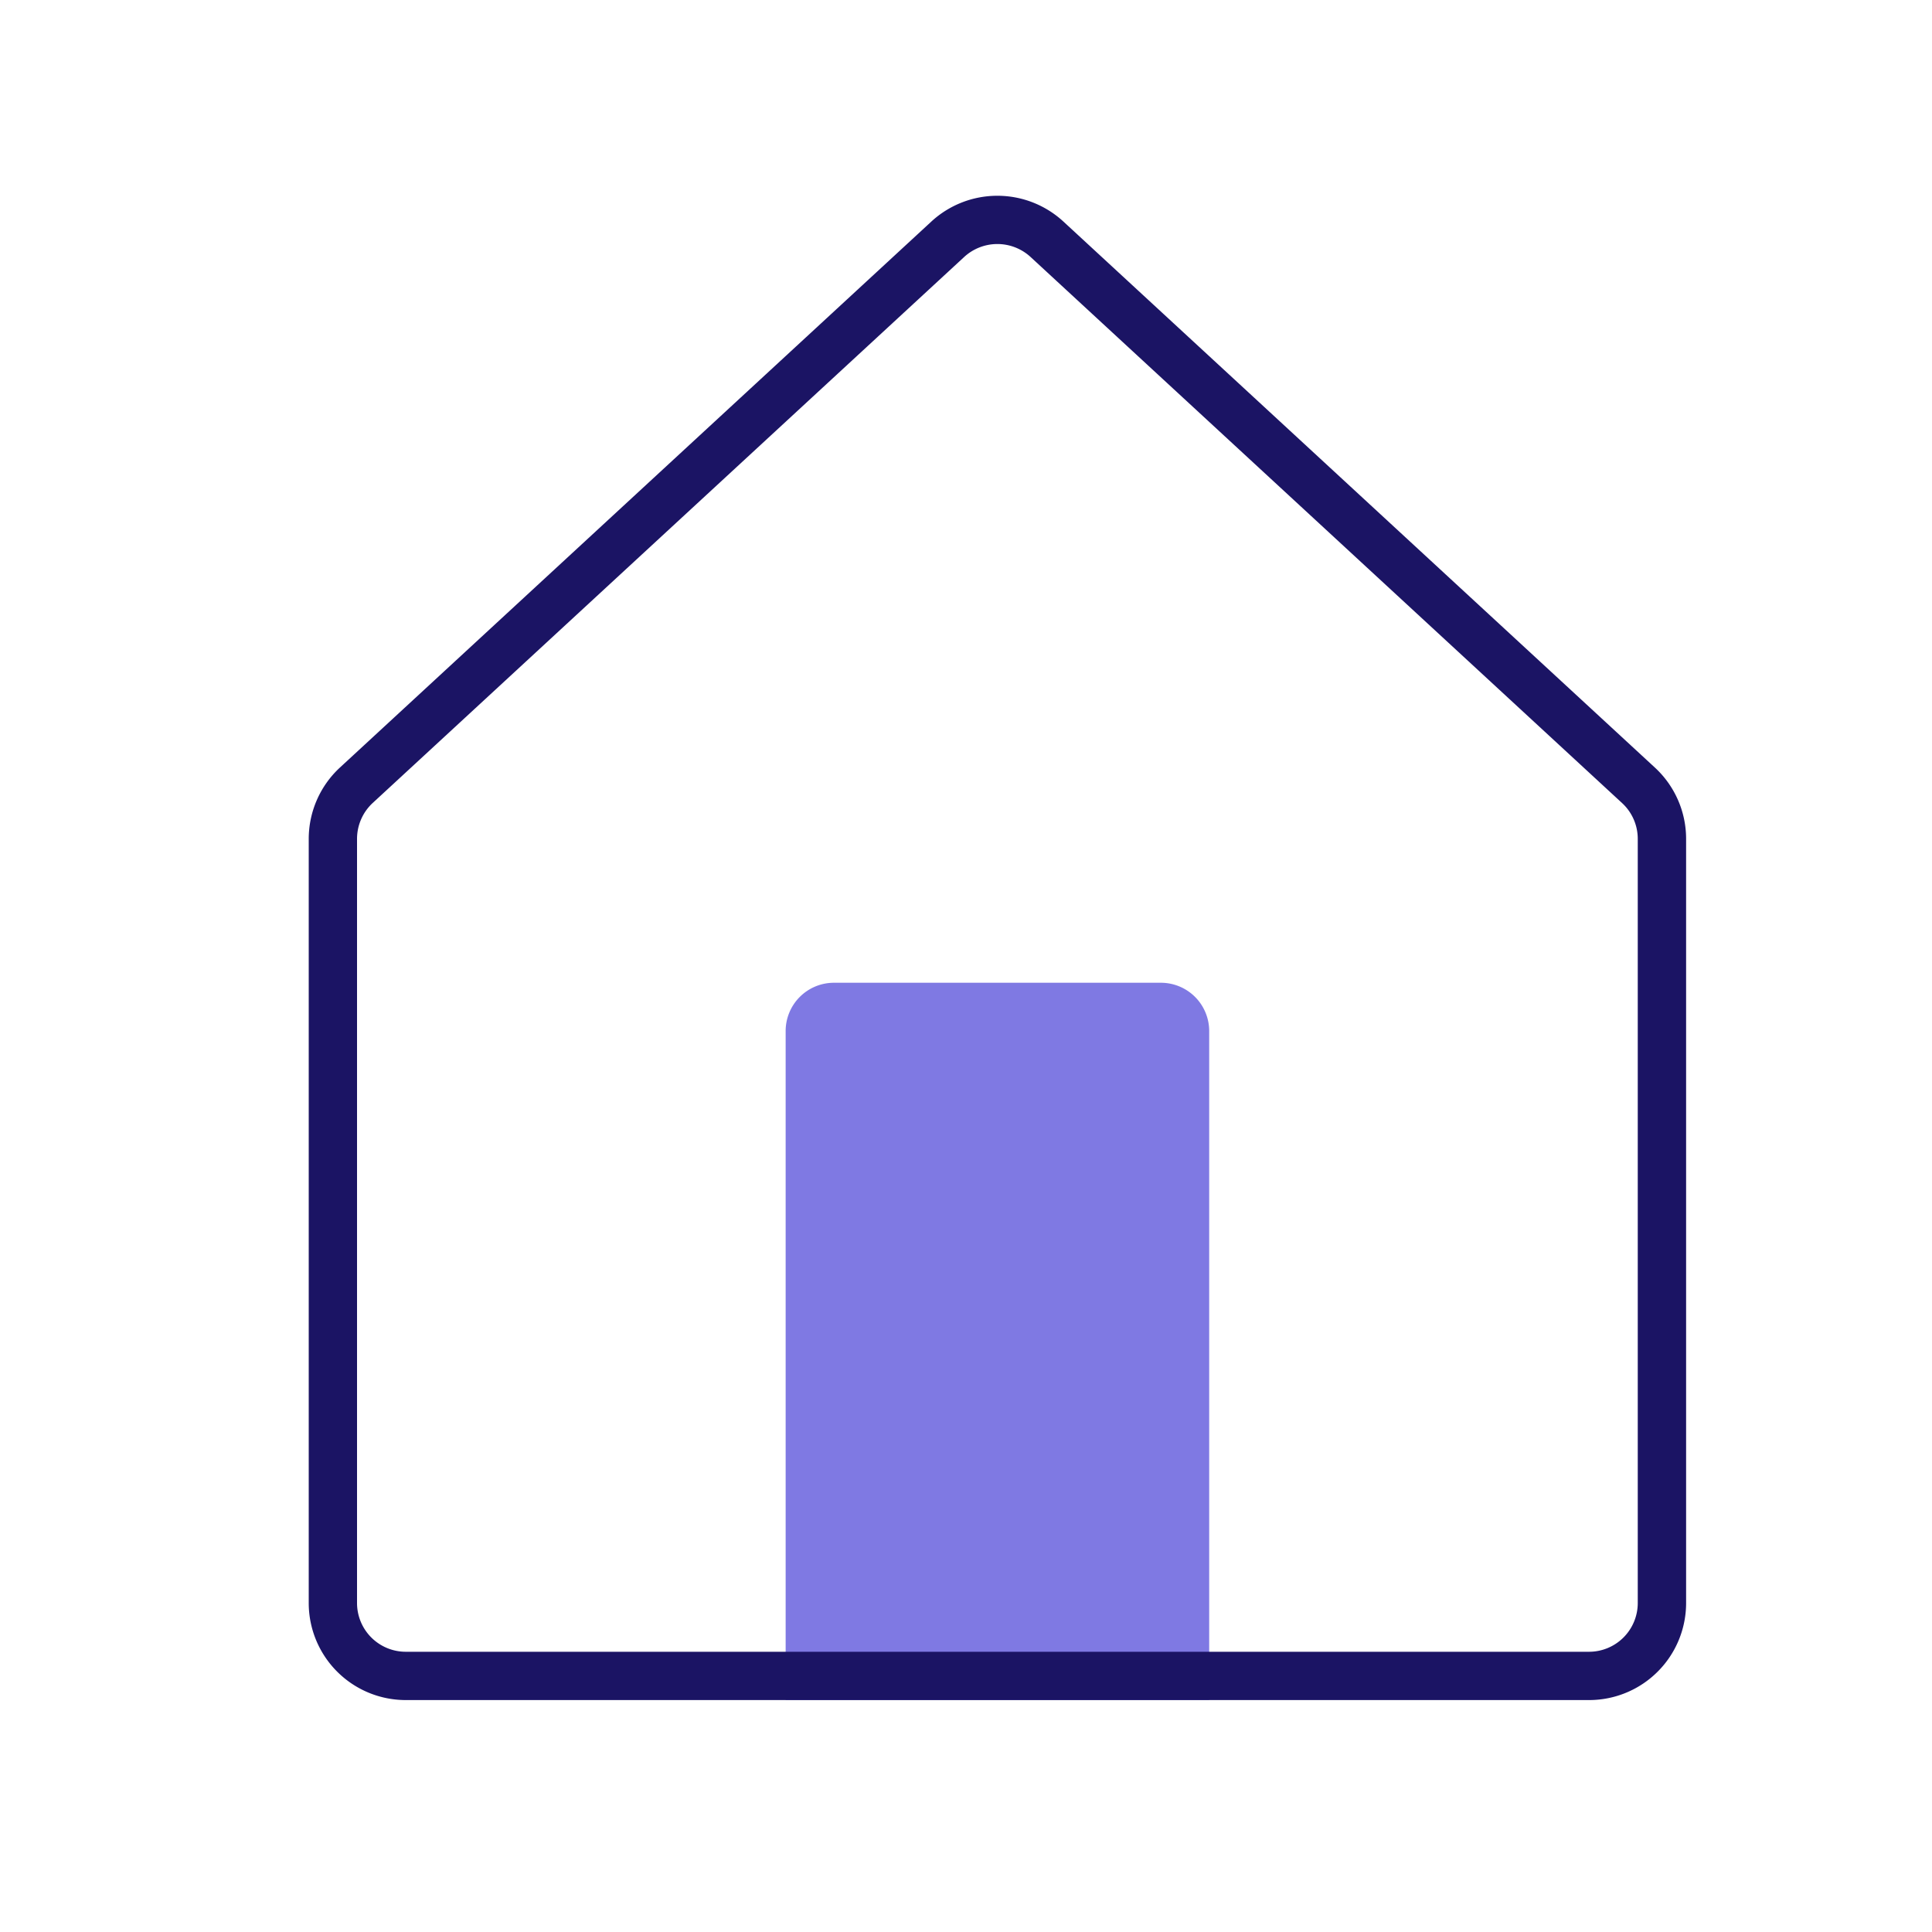
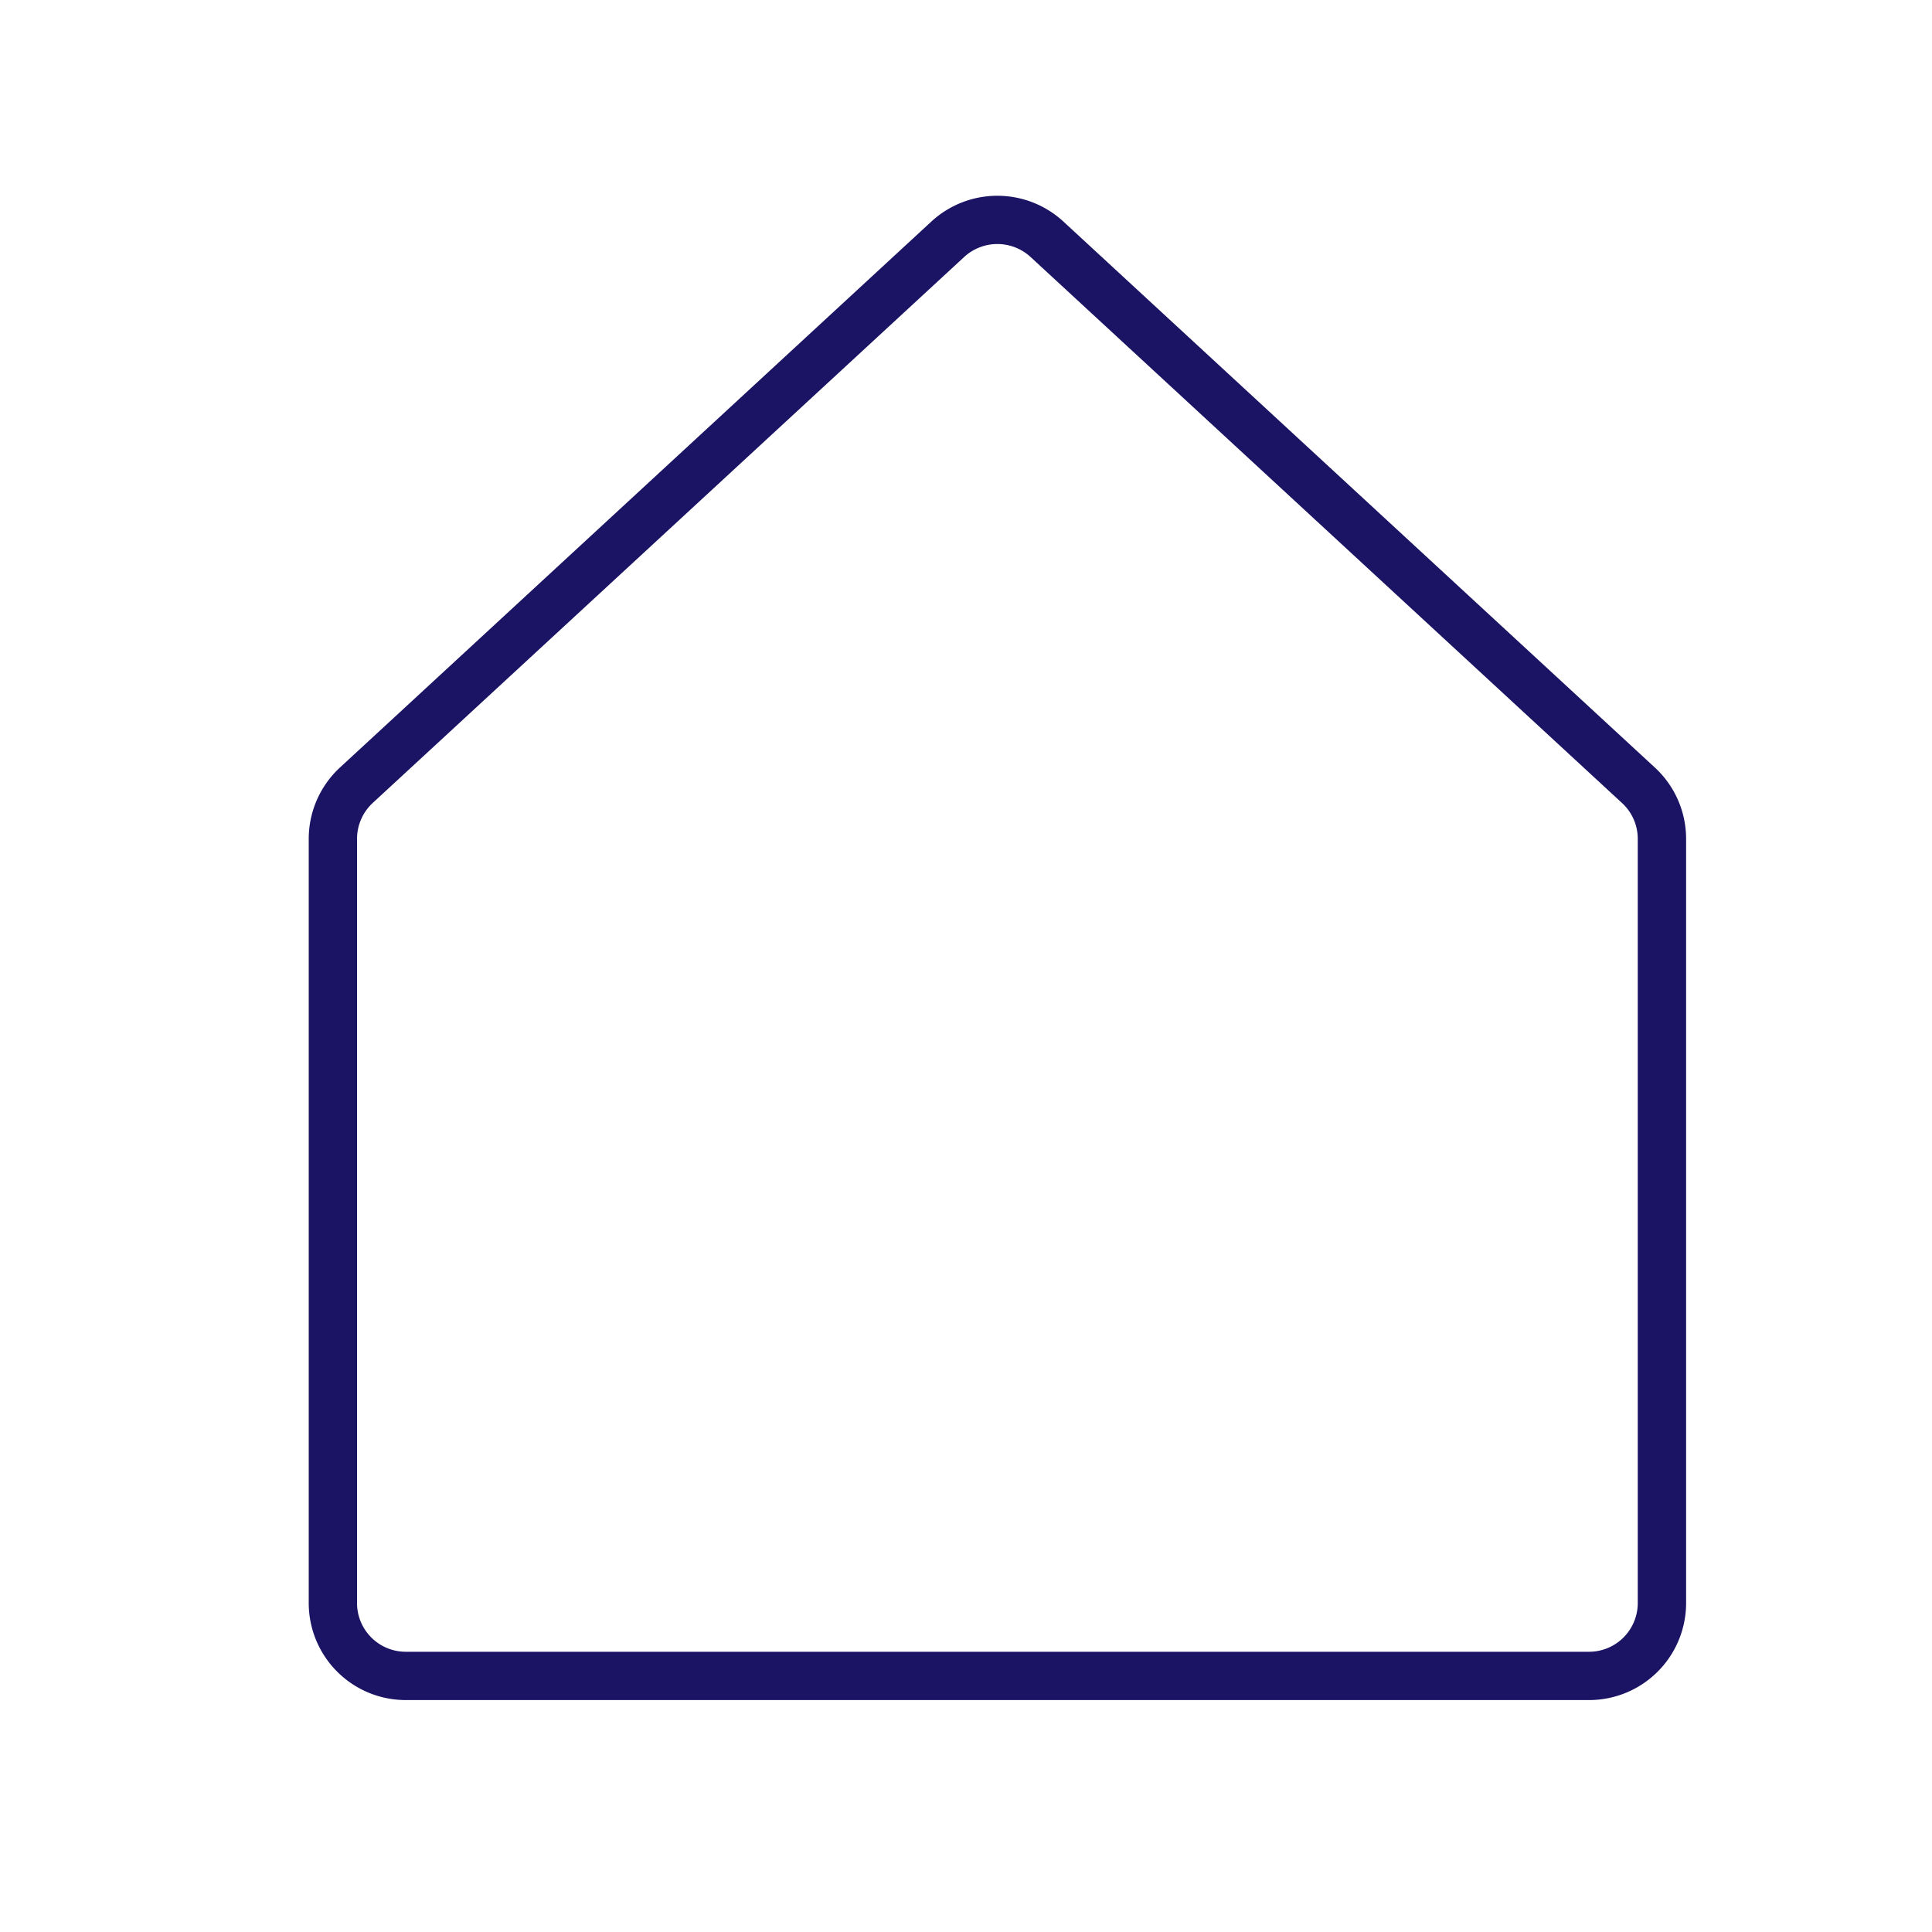
<svg xmlns="http://www.w3.org/2000/svg" viewBox="0 0 40 40">
  <defs>
    <style>.cls-1{isolation:isolate;}.cls-2{mix-blend-mode:multiply;}.cls-3{fill:#7f79e3;}.cls-4{fill:#1b1464;}</style>
  </defs>
  <g class="cls-1">
    <g id="Icons">
      <g class="cls-2">
-         <path class="cls-3" d="M17.266,20.347H24.035a1,1,0,0,1,1,1V35.198a0,0,0,0,1,0,0H16.266a0,0,0,0,1,0,0V21.347A1,1,0,0,1,17.266,20.347Z" />
-       </g>
-       <path class="cls-4" d="M32.902,35.198a2.009,2.009,0,0,0,2.007-2.007V17.366A2.008,2.008,0,0,0,34.262,15.891l-12.251-11.309a2.017,2.017,0,0,0-2.723,0L7.038,15.891a2.013,2.013,0,0,0-.646,1.475V33.191a2.009,2.009,0,0,0,2.007,2.007ZM7.392,33.191V17.366a1.013,1.013,0,0,1,.323-.74L19.966,5.317a1.015,1.015,0,0,1,1.367,0l12.251,11.31a1.007,1.007,0,0,1,.324.739V33.191a1.009,1.009,0,0,1-1.007,1.007H8.399A1.009,1.009,0,0,1,7.392,33.191Z" />
+         </g>
+       <path class="cls-4" d="M32.902,35.198a2.009,2.009,0,0,0,2.007-2.007V17.366A2.008,2.008,0,0,0,34.262,15.891l-12.251-11.309a2.017,2.017,0,0,0-2.723,0L7.038,15.891a2.013,2.013,0,0,0-.646,1.475V33.191a2.009,2.009,0,0,0,2.007,2.007M7.392,33.191V17.366a1.013,1.013,0,0,1,.323-.74L19.966,5.317a1.015,1.015,0,0,1,1.367,0l12.251,11.31a1.007,1.007,0,0,1,.324.739V33.191a1.009,1.009,0,0,1-1.007,1.007H8.399A1.009,1.009,0,0,1,7.392,33.191Z" />
    </g>
  </g>
</svg>